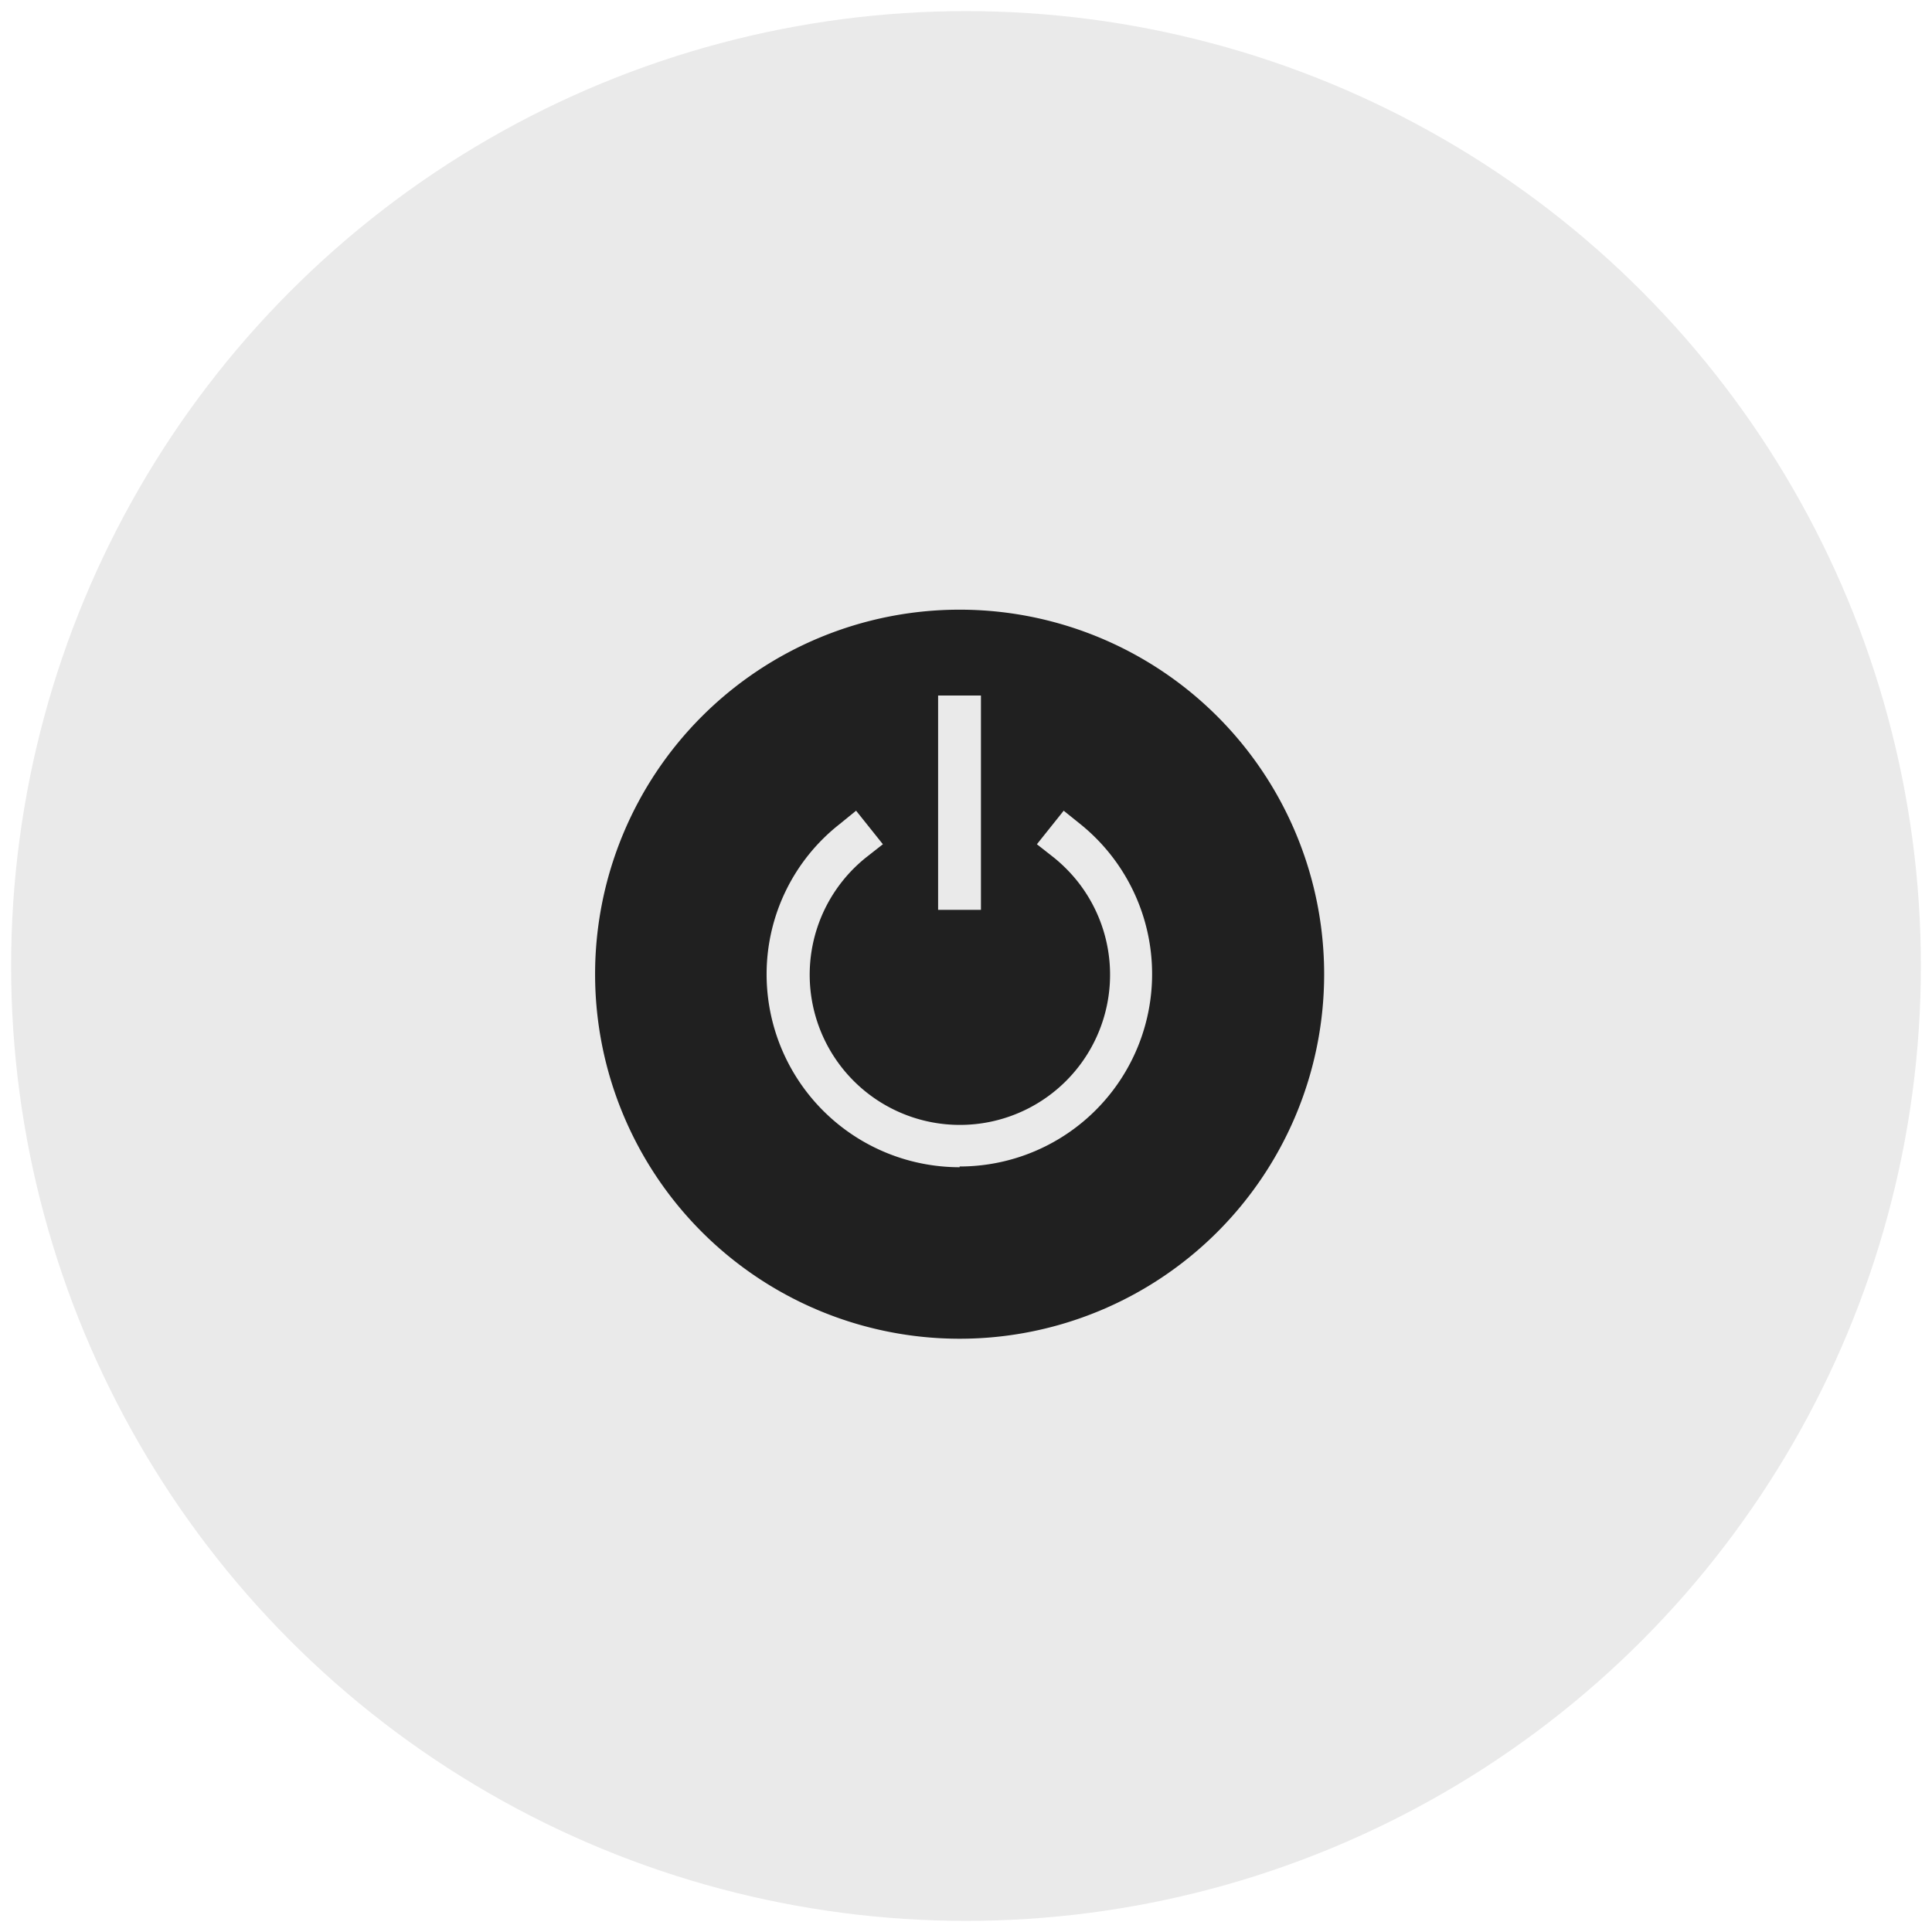
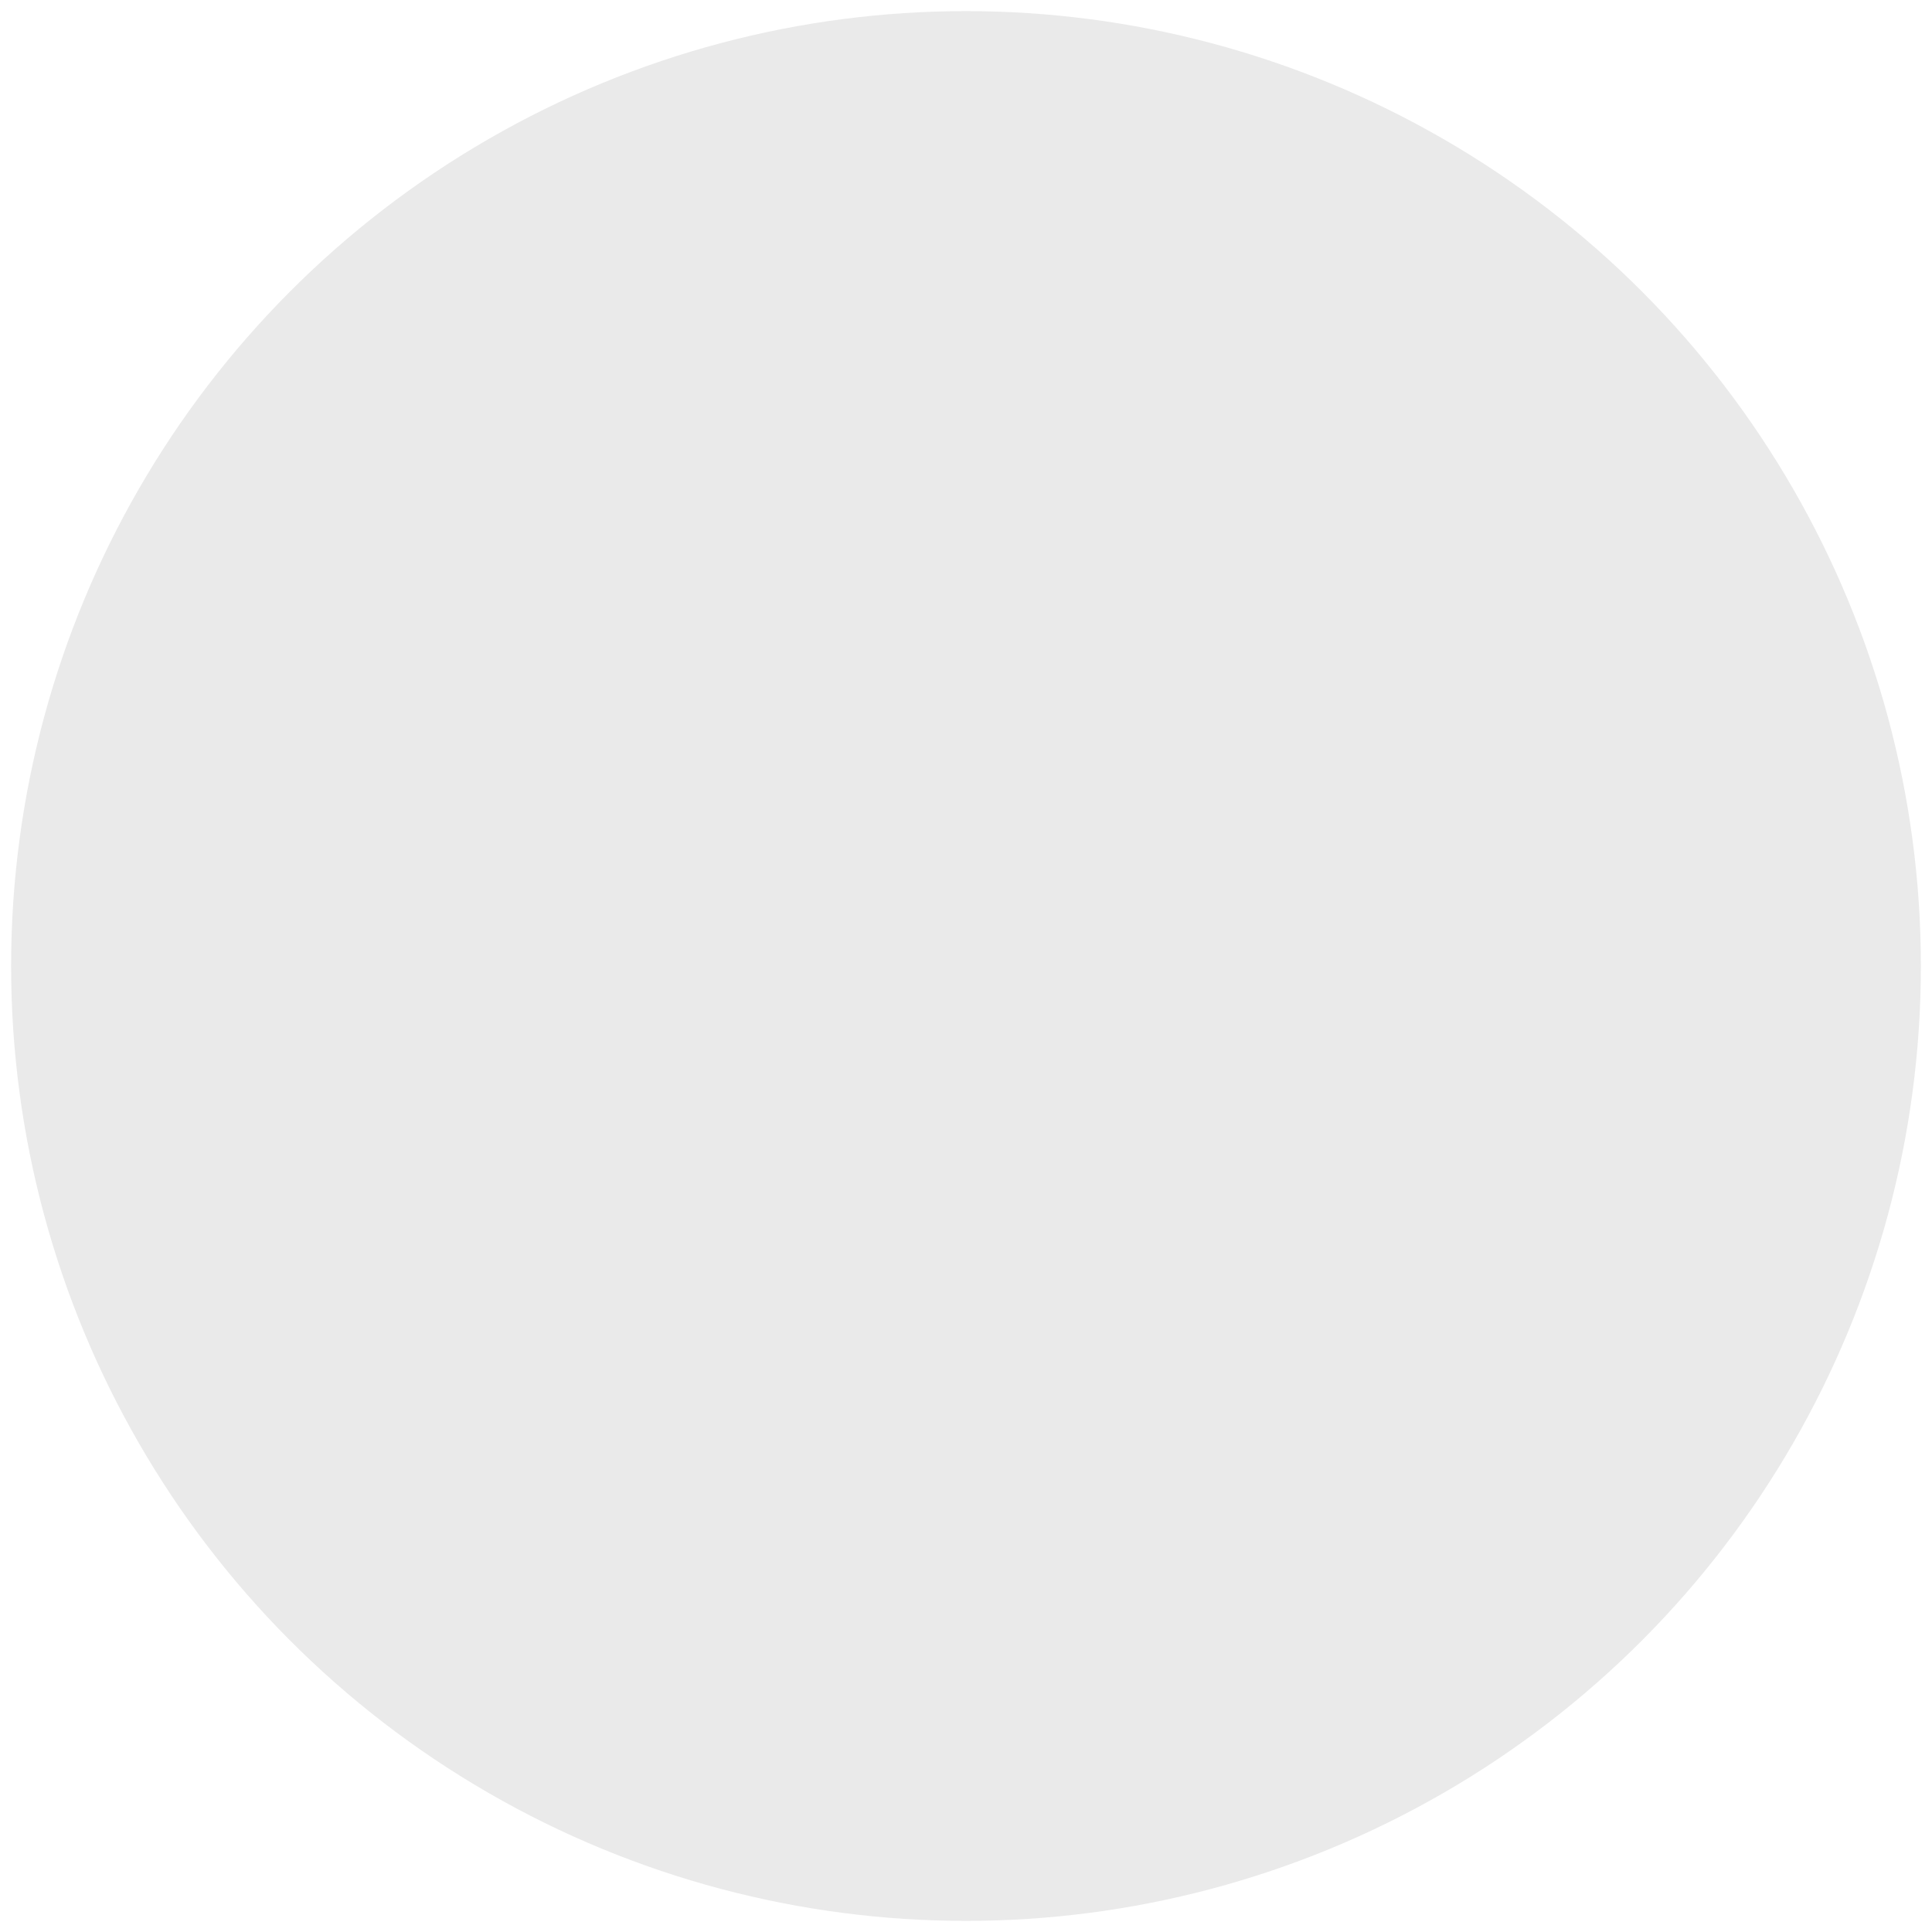
<svg xmlns="http://www.w3.org/2000/svg" id="Layer_1" data-name="Layer 1" viewBox="0 0 106 106">
  <defs>
    <style>.cls-1{fill:#eaeaea;}.cls-2{fill:#202020;}</style>
  </defs>
  <circle class="cls-1" cx="53" cy="53" r="52.39" />
-   <path class="cls-2" d="M52.65,33.45a20,20,0,1,0,20,20A20,20,0,0,0,52.65,33.45Zm0,30.59A10.59,10.59,0,0,1,42.06,53.45h0a10.47,10.47,0,0,1,4-8.23l.91-.74,1.47,1.84-.93.73a8.24,8.24,0,1,0,11.58,1.27,8.47,8.47,0,0,0-1.27-1.27l-.93-.73,1.47-1.84.92.74A10.56,10.56,0,0,1,52.65,64ZM51.47,38.16h2.35V49.92H51.47Z" />
</svg>